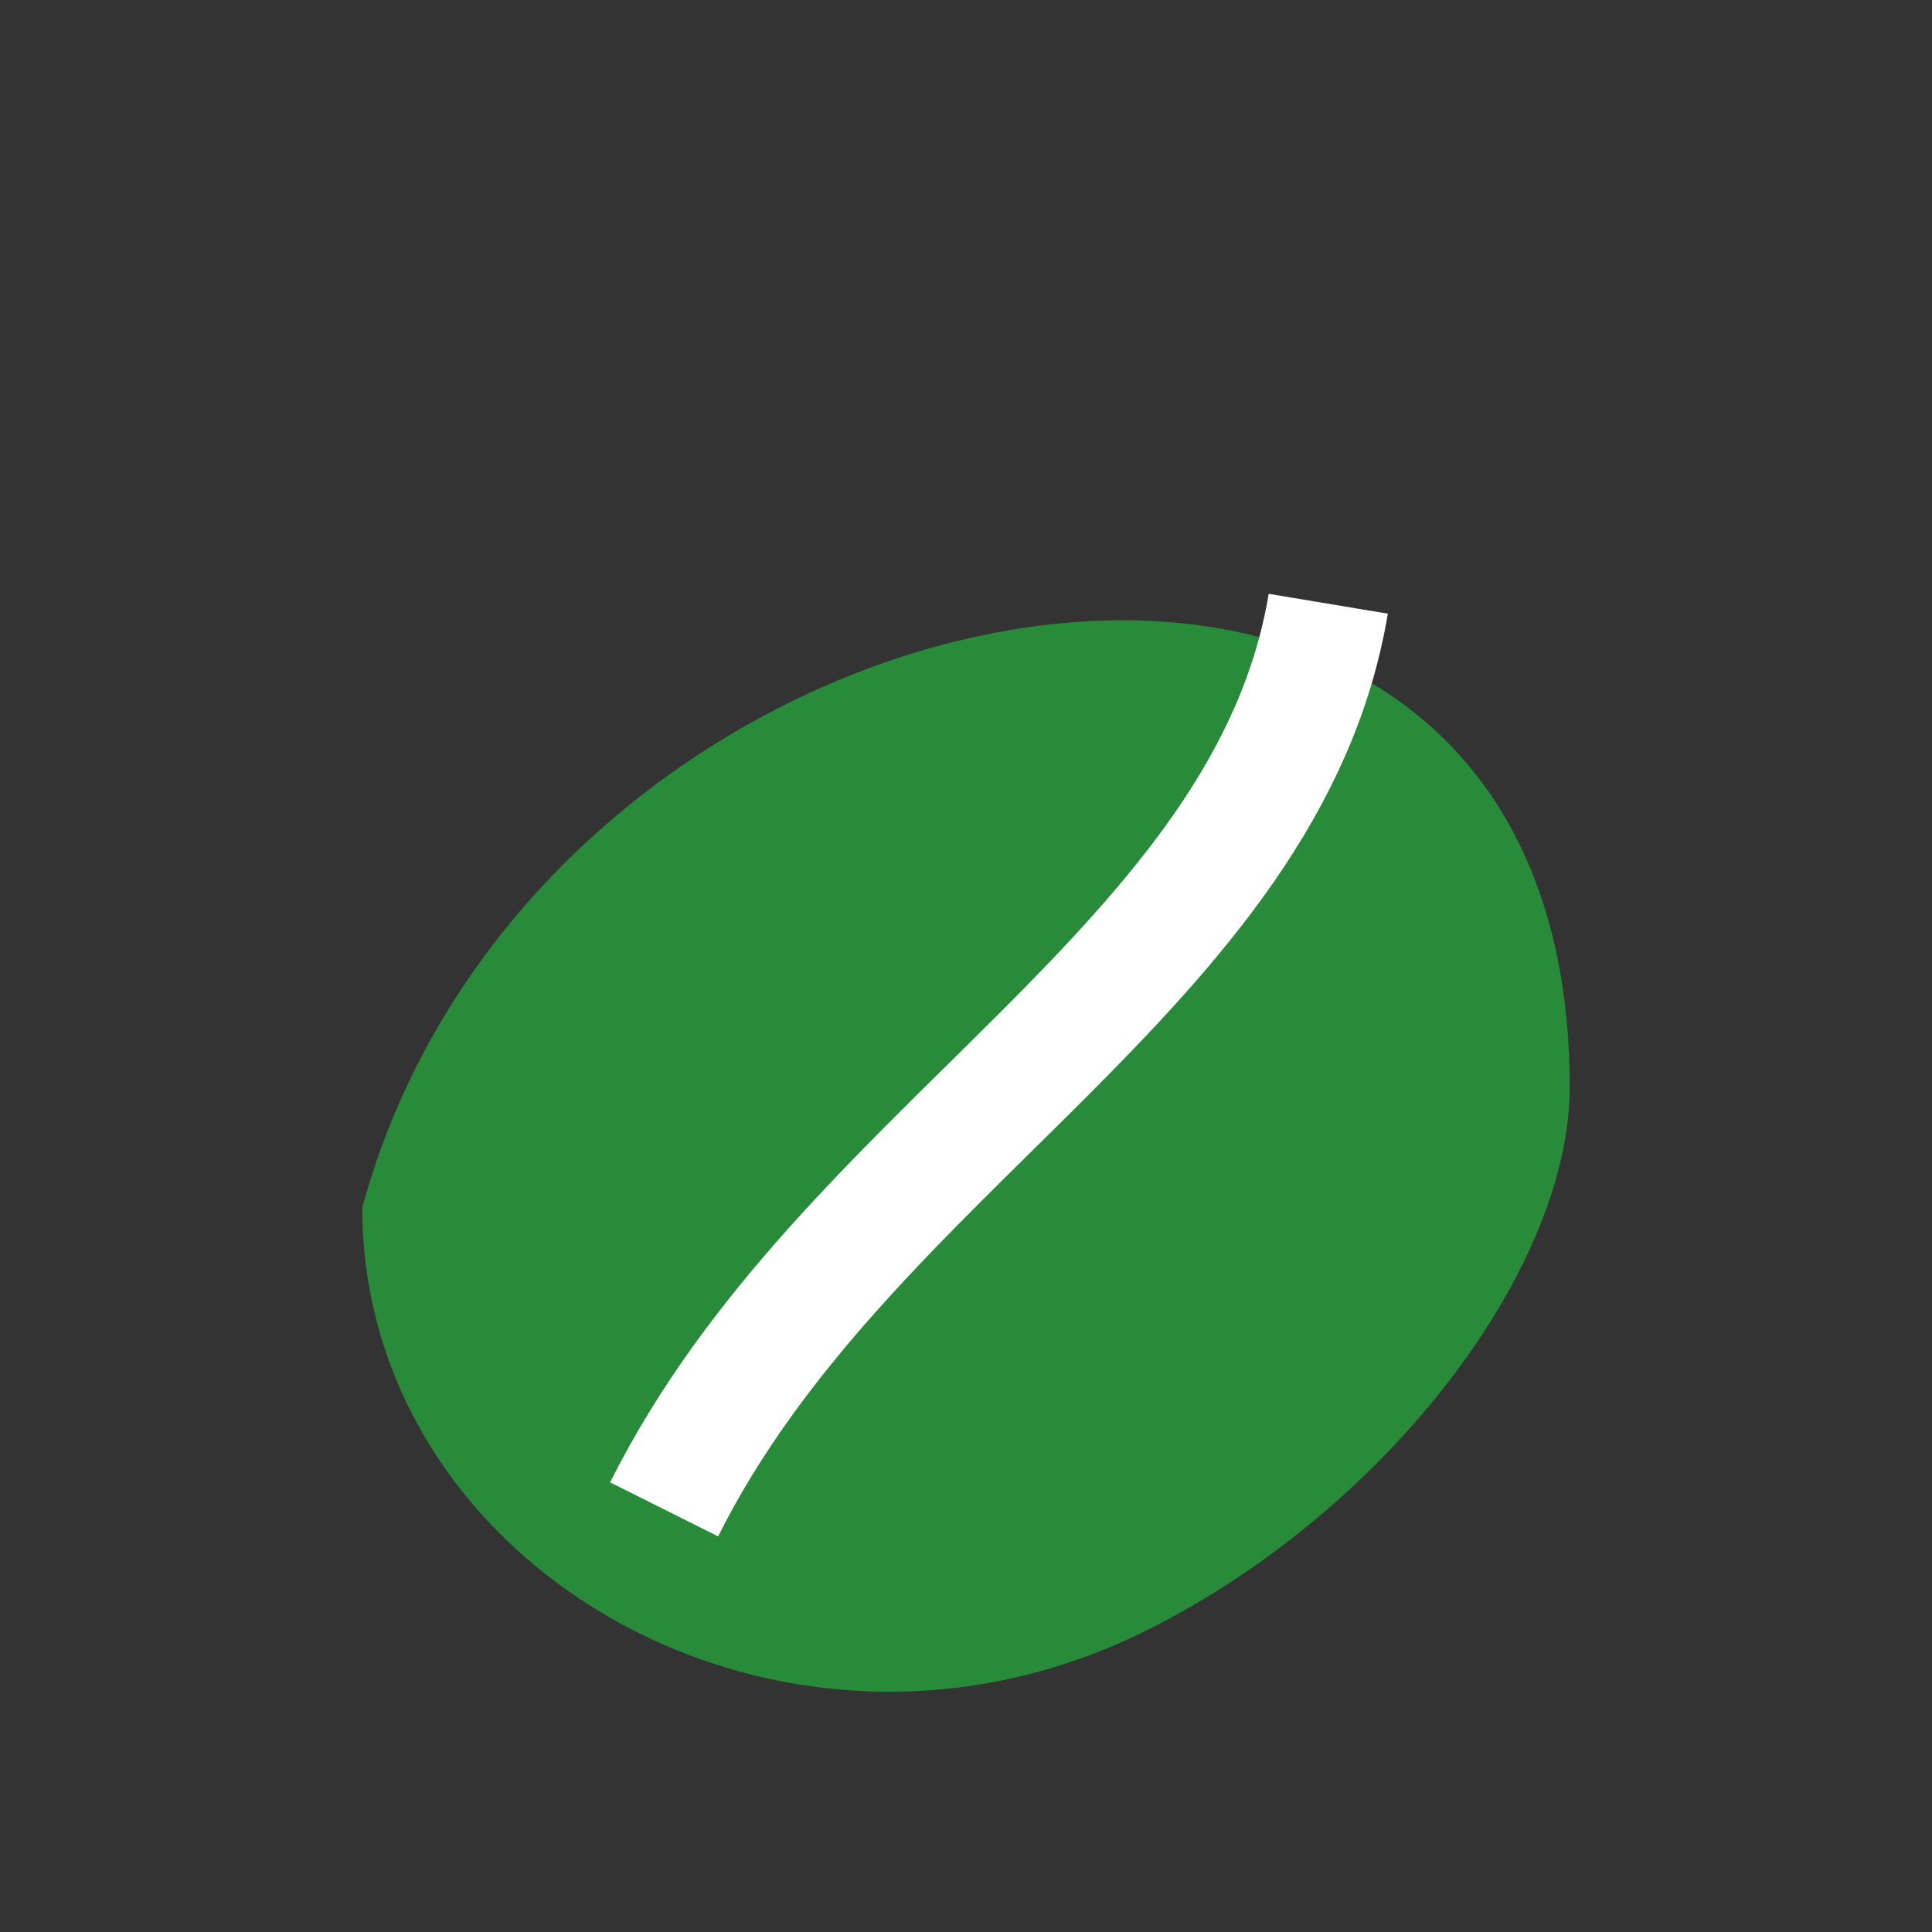
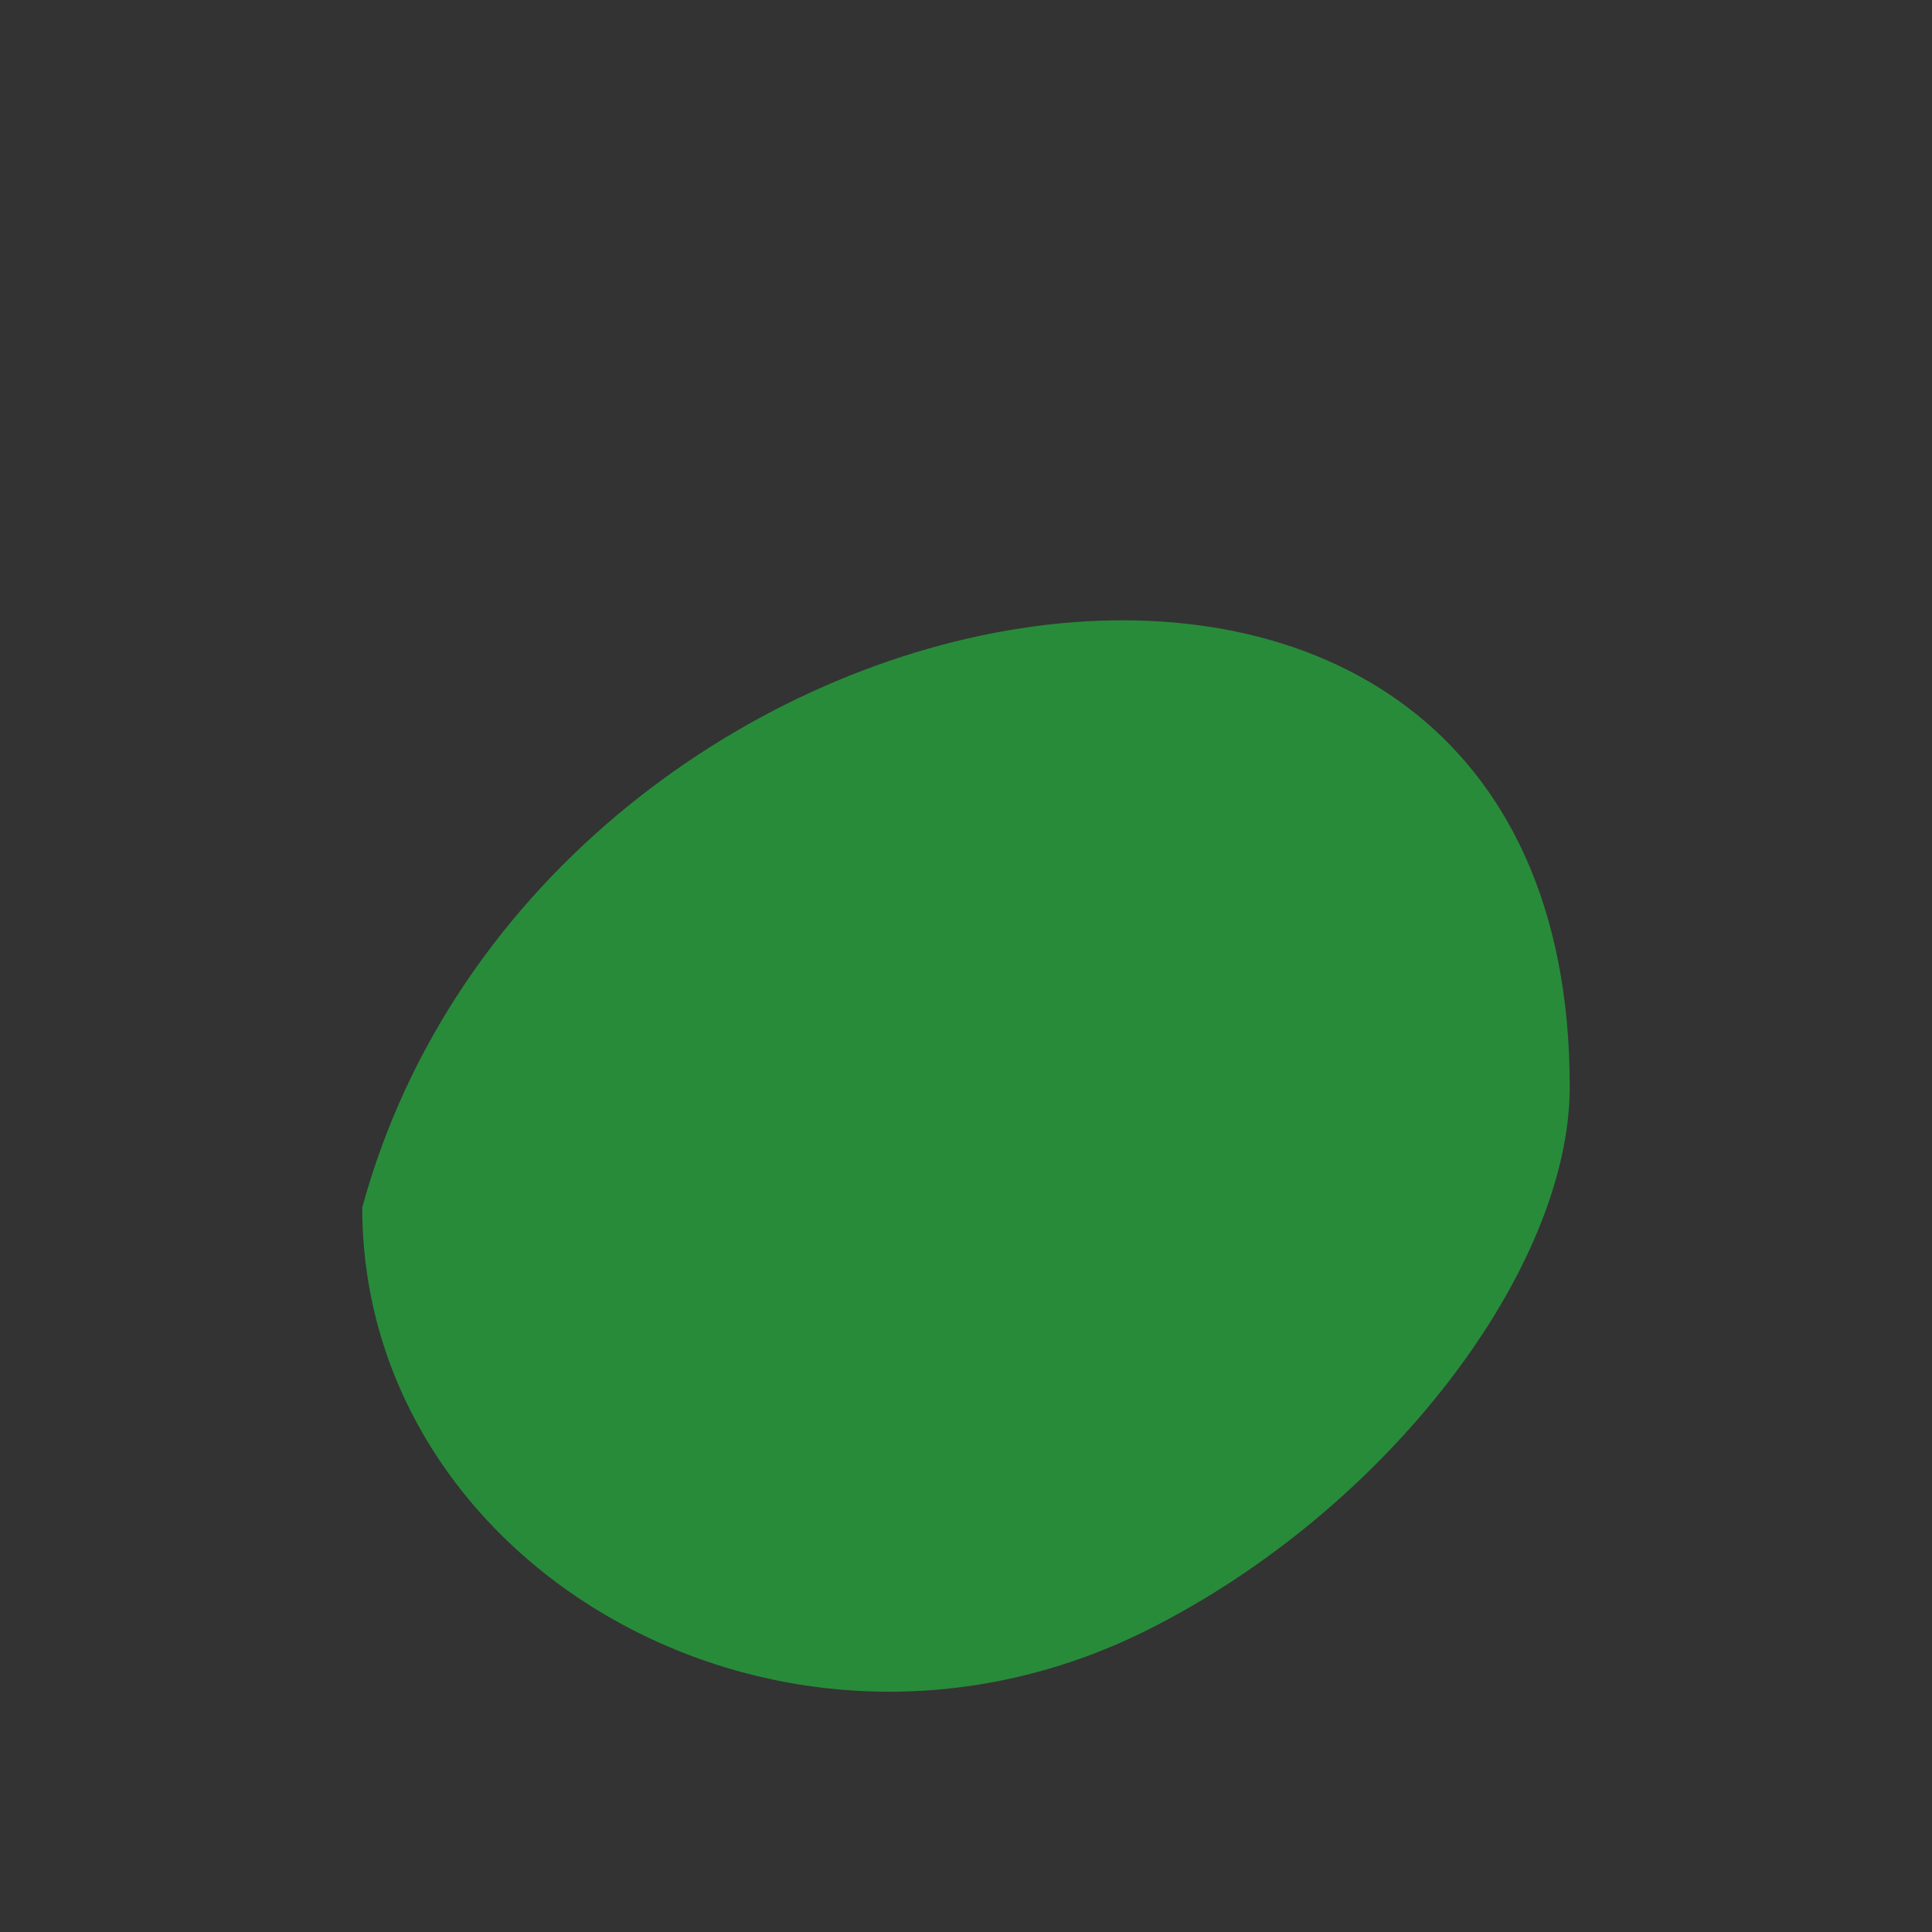
<svg xmlns="http://www.w3.org/2000/svg" width="32" height="32" viewBox="0 0 32 32">
  <rect x="0" y="0" width="32" height="32" fill="#333333" stroke="none" />
-   <path fill="#288B3A" d="M26 18c0-12-17-9-20 2 0 6 7 10 13 7 4-2 7-6 7-9z" />
-   <path stroke="#fff" stroke-width="2" fill="none" d="M11 25c3-6 10-9 11-15" />
+   <path fill="#288B3A" d="M26 18c0-12-17-9-20 2 0 6 7 10 13 7 4-2 7-6 7-9" />
</svg>